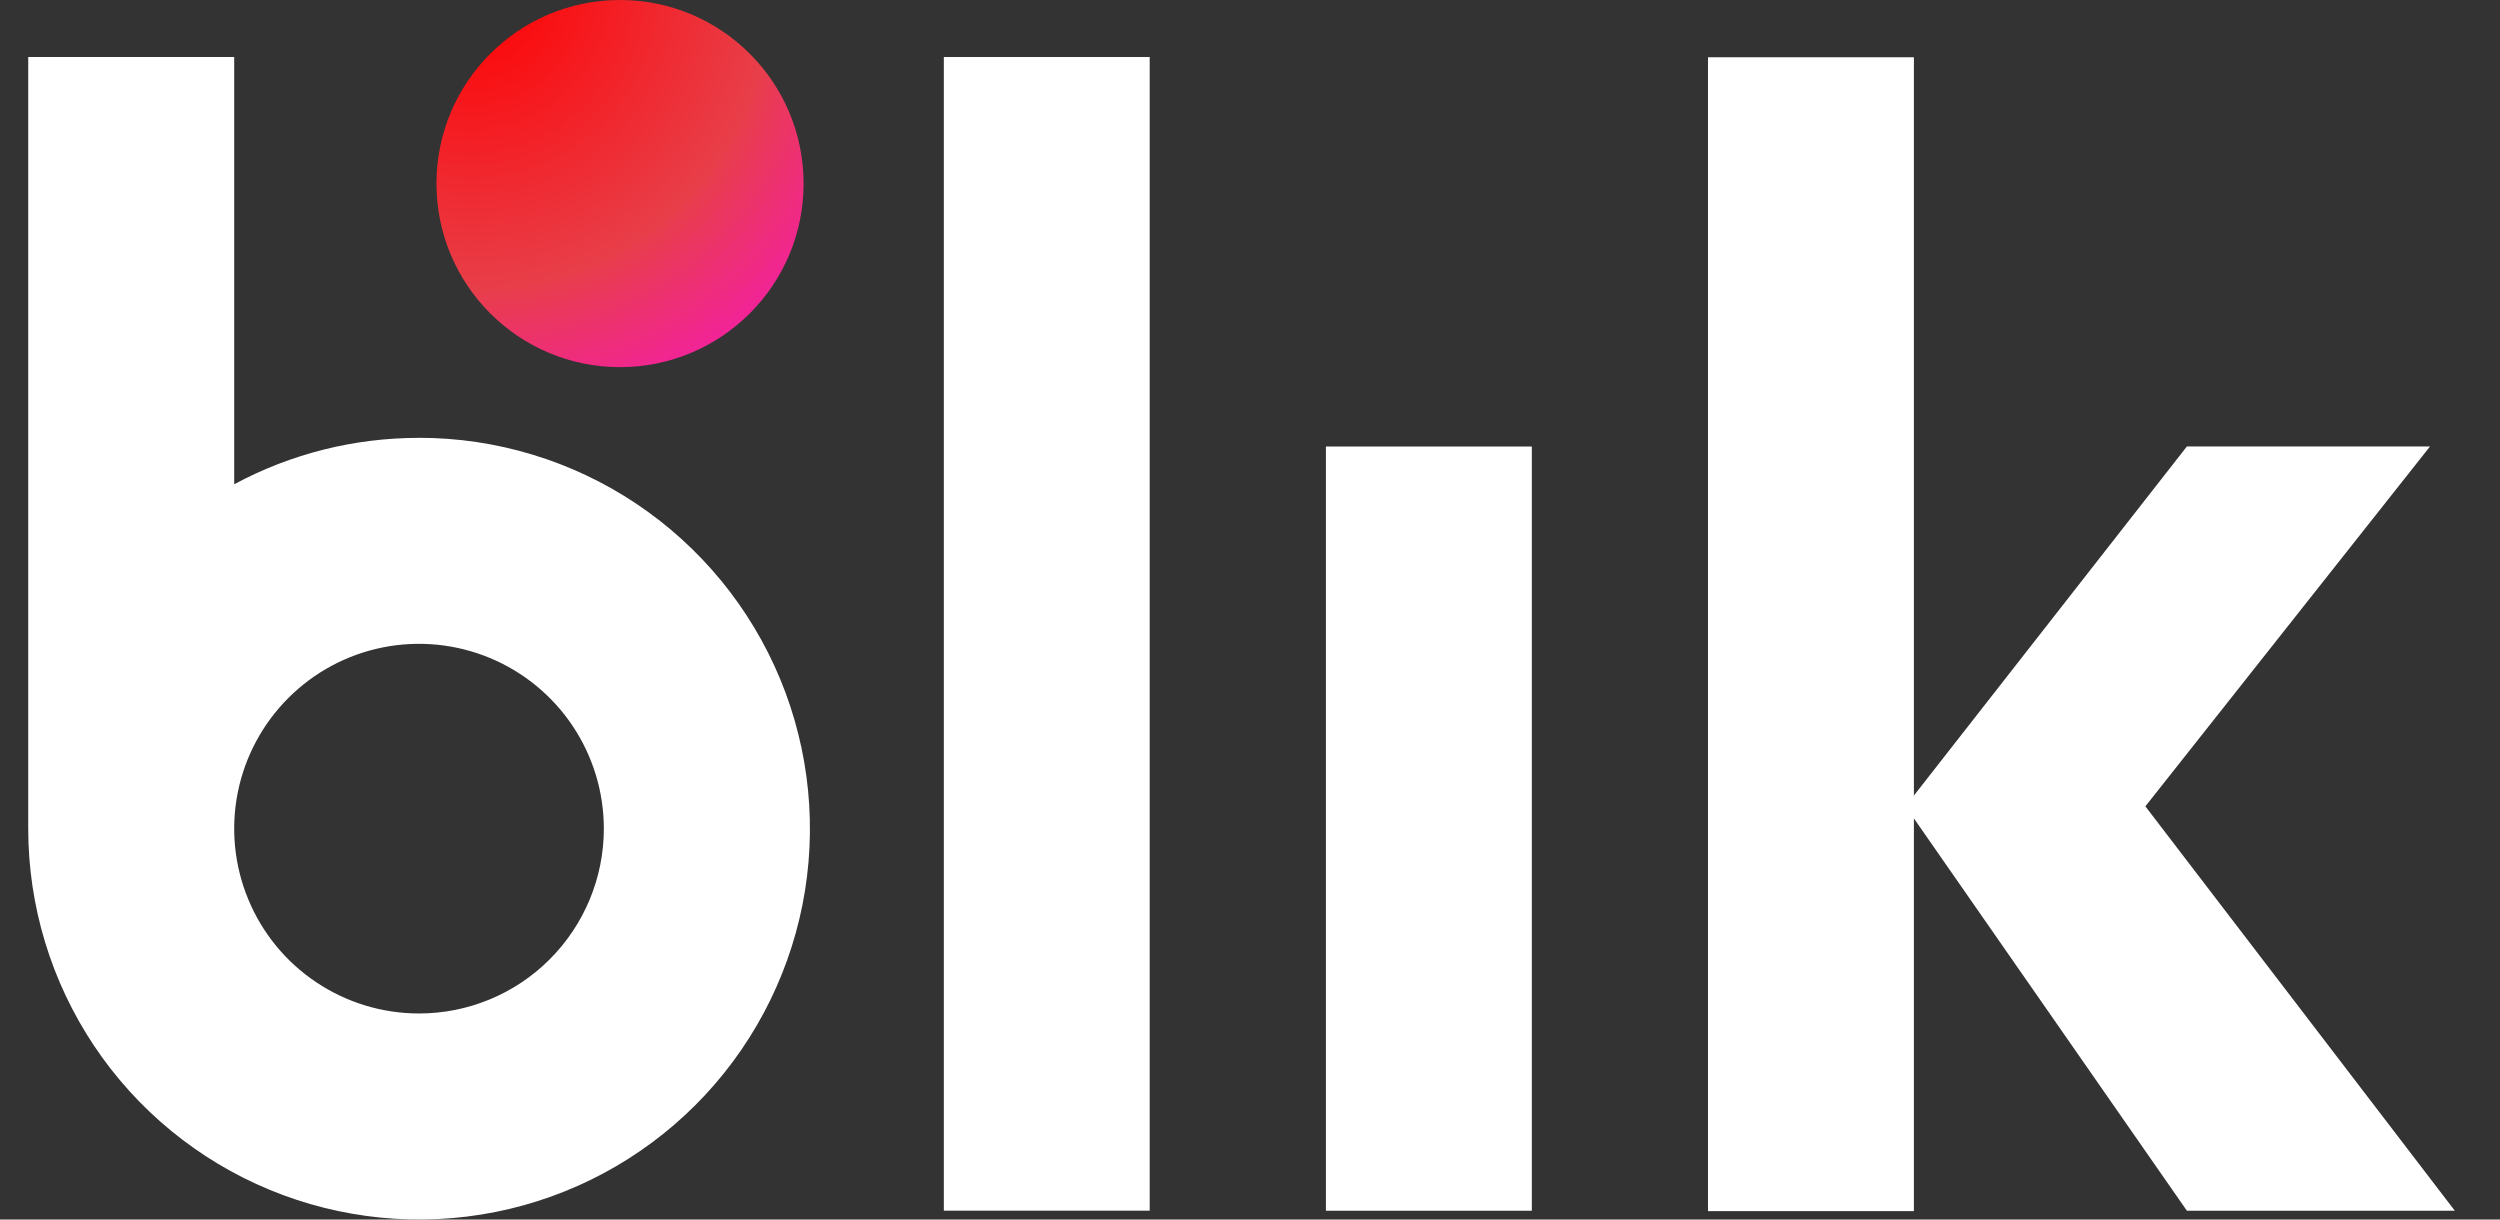
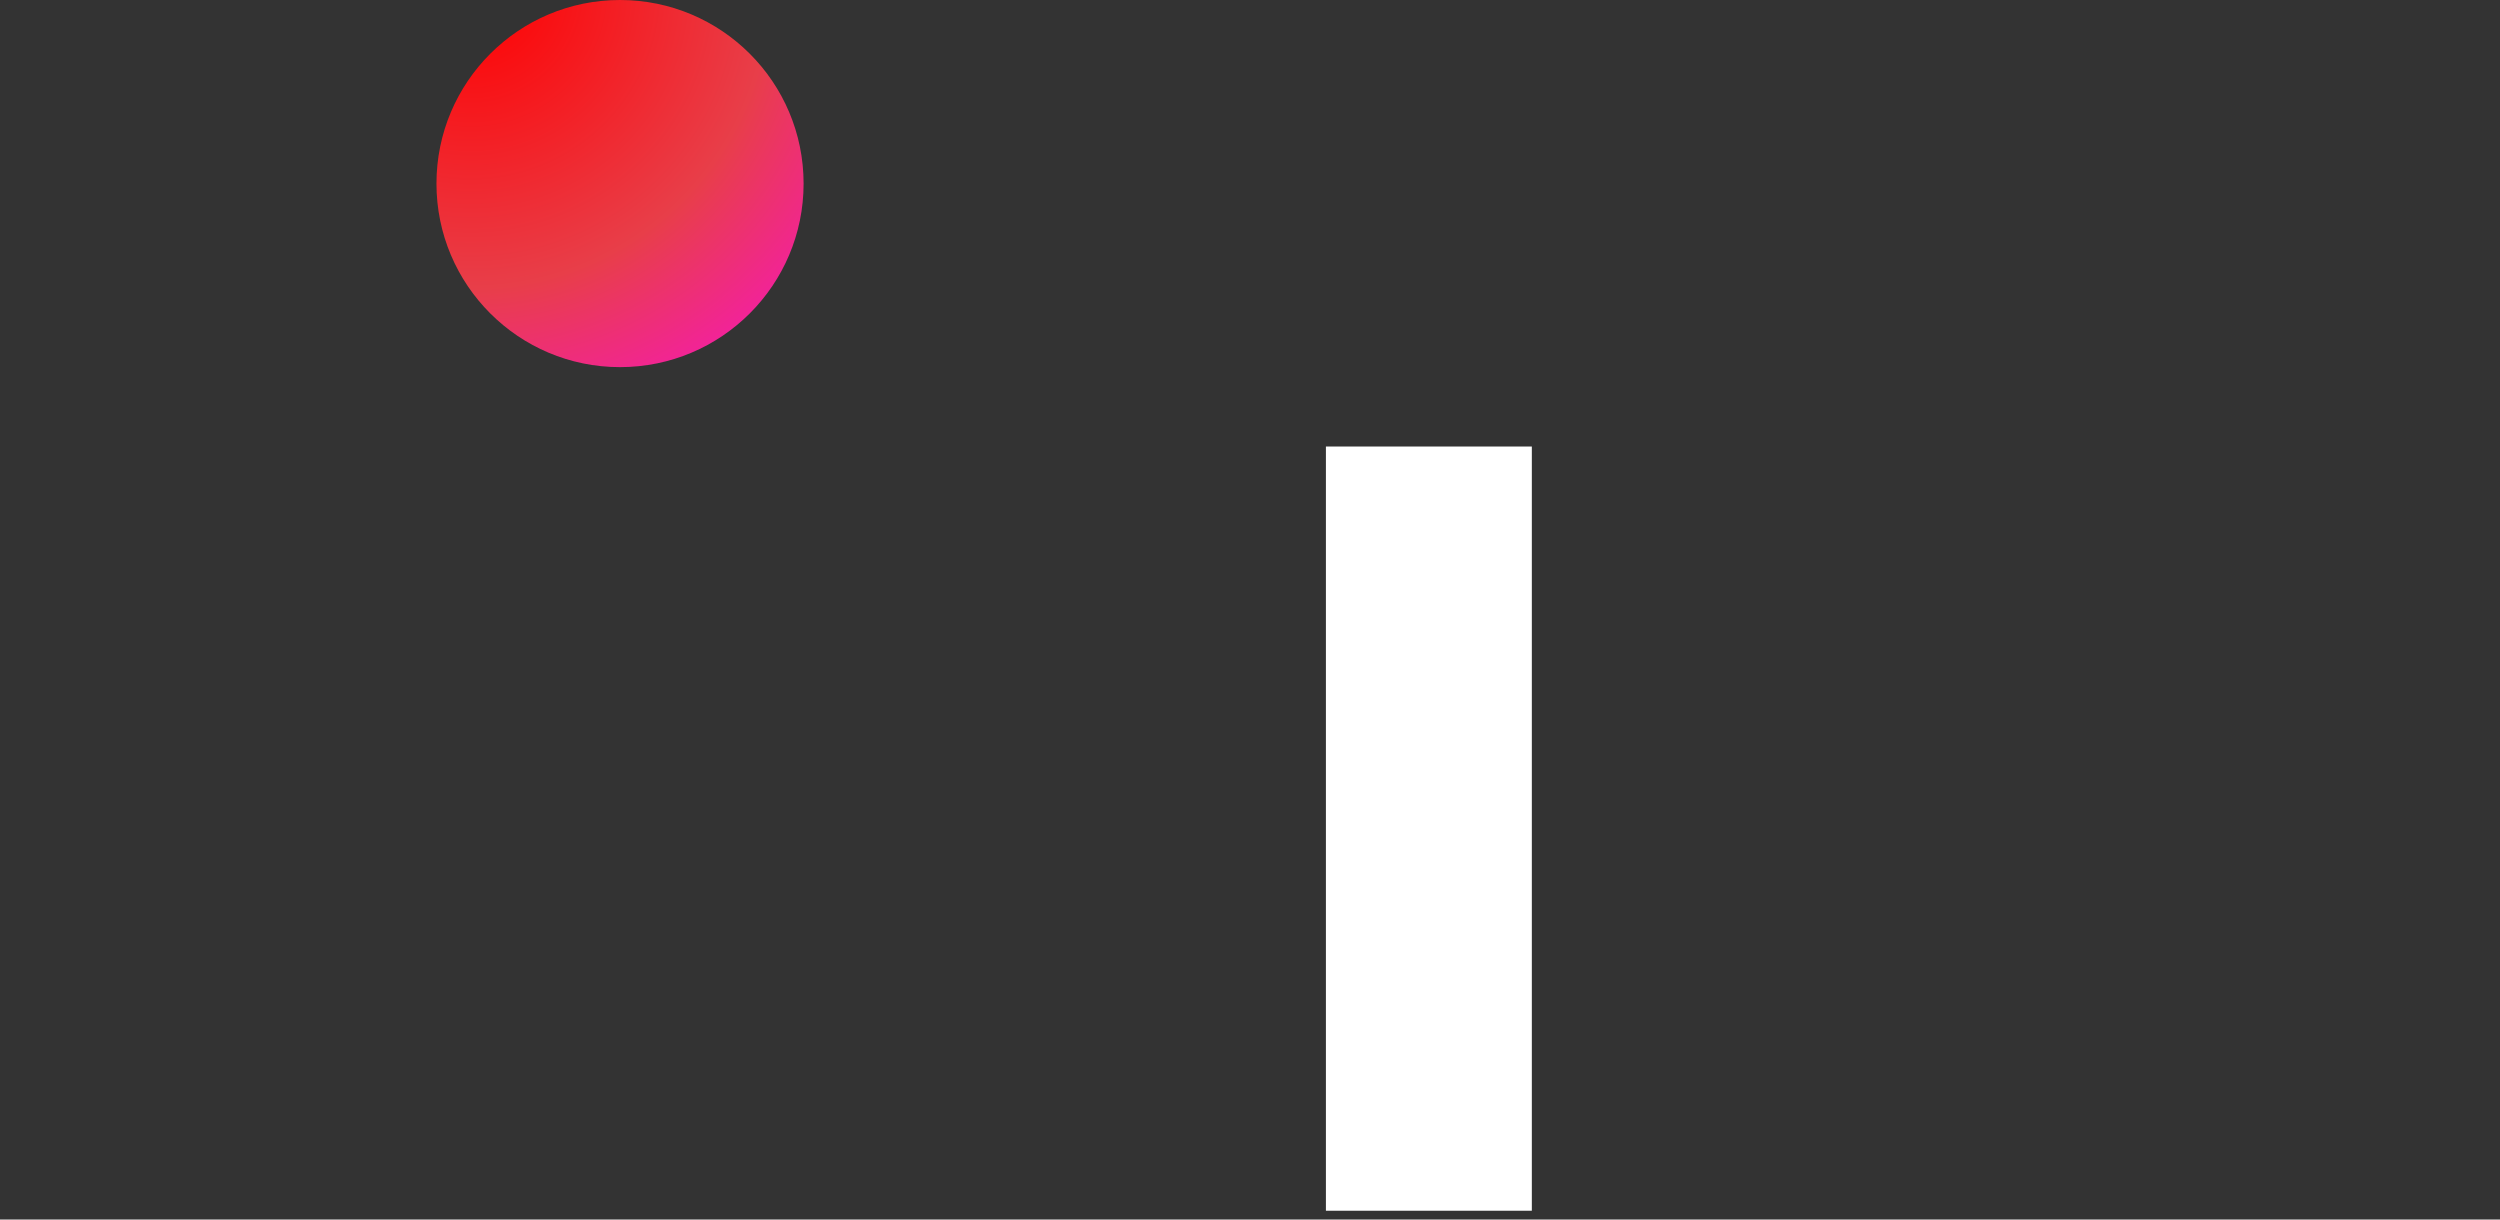
<svg xmlns="http://www.w3.org/2000/svg" width="41" height="20" viewBox="0 0 41 20" fill="none">
  <rect x="0" y="0" width="41" height="20" fill="#333333" stroke="none" />
  <g id="Group 159">
-     <path id="Rectangle 133" d="M18.855 0.935H15.479V19.855H18.855V0.935Z" fill="white" />
+     <path id="Rectangle 133" d="M18.855 0.935V19.855H18.855V0.935Z" fill="white" />
    <path id="Rectangle 134" d="M25.122 7.323H21.745V19.856H25.122V7.323Z" fill="white" />
-     <path id="Path 911" d="M40.259 19.856L35.184 13.224L39.852 7.322H35.865L31.388 13.047V0.939H28.011V19.863H31.388V13.422L35.865 19.856H40.259Z" fill="white" />
-     <path id="Path 912" d="M6.872 7.181C5.814 7.18 4.772 7.441 3.841 7.942V0.935H0.463V13.59C0.463 14.858 0.839 16.097 1.543 17.151C2.247 18.205 3.249 19.027 4.42 19.512C5.591 19.997 6.88 20.124 8.123 19.877C9.367 19.63 10.509 19.019 11.405 18.123C12.302 17.226 12.912 16.084 13.16 14.841C13.407 13.597 13.28 12.308 12.795 11.137C12.31 9.966 11.488 8.965 10.434 8.26C9.38 7.556 8.141 7.18 6.873 7.18L6.872 7.181ZM6.872 16.621C6.272 16.621 5.686 16.443 5.188 16.11C4.689 15.777 4.301 15.304 4.072 14.75C3.842 14.196 3.782 13.587 3.899 12.999C4.016 12.411 4.305 11.871 4.729 11.447C5.152 11.023 5.693 10.734 6.28 10.617C6.868 10.5 7.478 10.56 8.032 10.79C8.586 11.019 9.059 11.408 9.392 11.906C9.725 12.405 9.903 12.991 9.903 13.59C9.903 14.394 9.583 15.165 9.015 15.733C8.447 16.302 7.676 16.621 6.872 16.621Z" fill="white" />
    <path id="Ellipse 24" d="M10.168 6.021C11.831 6.021 13.179 4.673 13.179 3.011C13.179 1.348 11.831 0 10.168 0C8.506 0 7.158 1.348 7.158 3.011C7.158 4.673 8.506 6.021 10.168 6.021Z" fill="url(#paint0_radial_2202_3311)" />
  </g>
  <defs>
    <radialGradient id="paint0_radial_2202_3311" cx="0" cy="0" r="1" gradientUnits="userSpaceOnUse" gradientTransform="translate(7.718 -0.163) scale(9.869)">
      <stop stop-color="#FF0000" />
      <stop offset="0.495" stop-color="#E83E49" />
      <stop offset="1" stop-color="#FF00FF" />
    </radialGradient>
  </defs>
</svg>